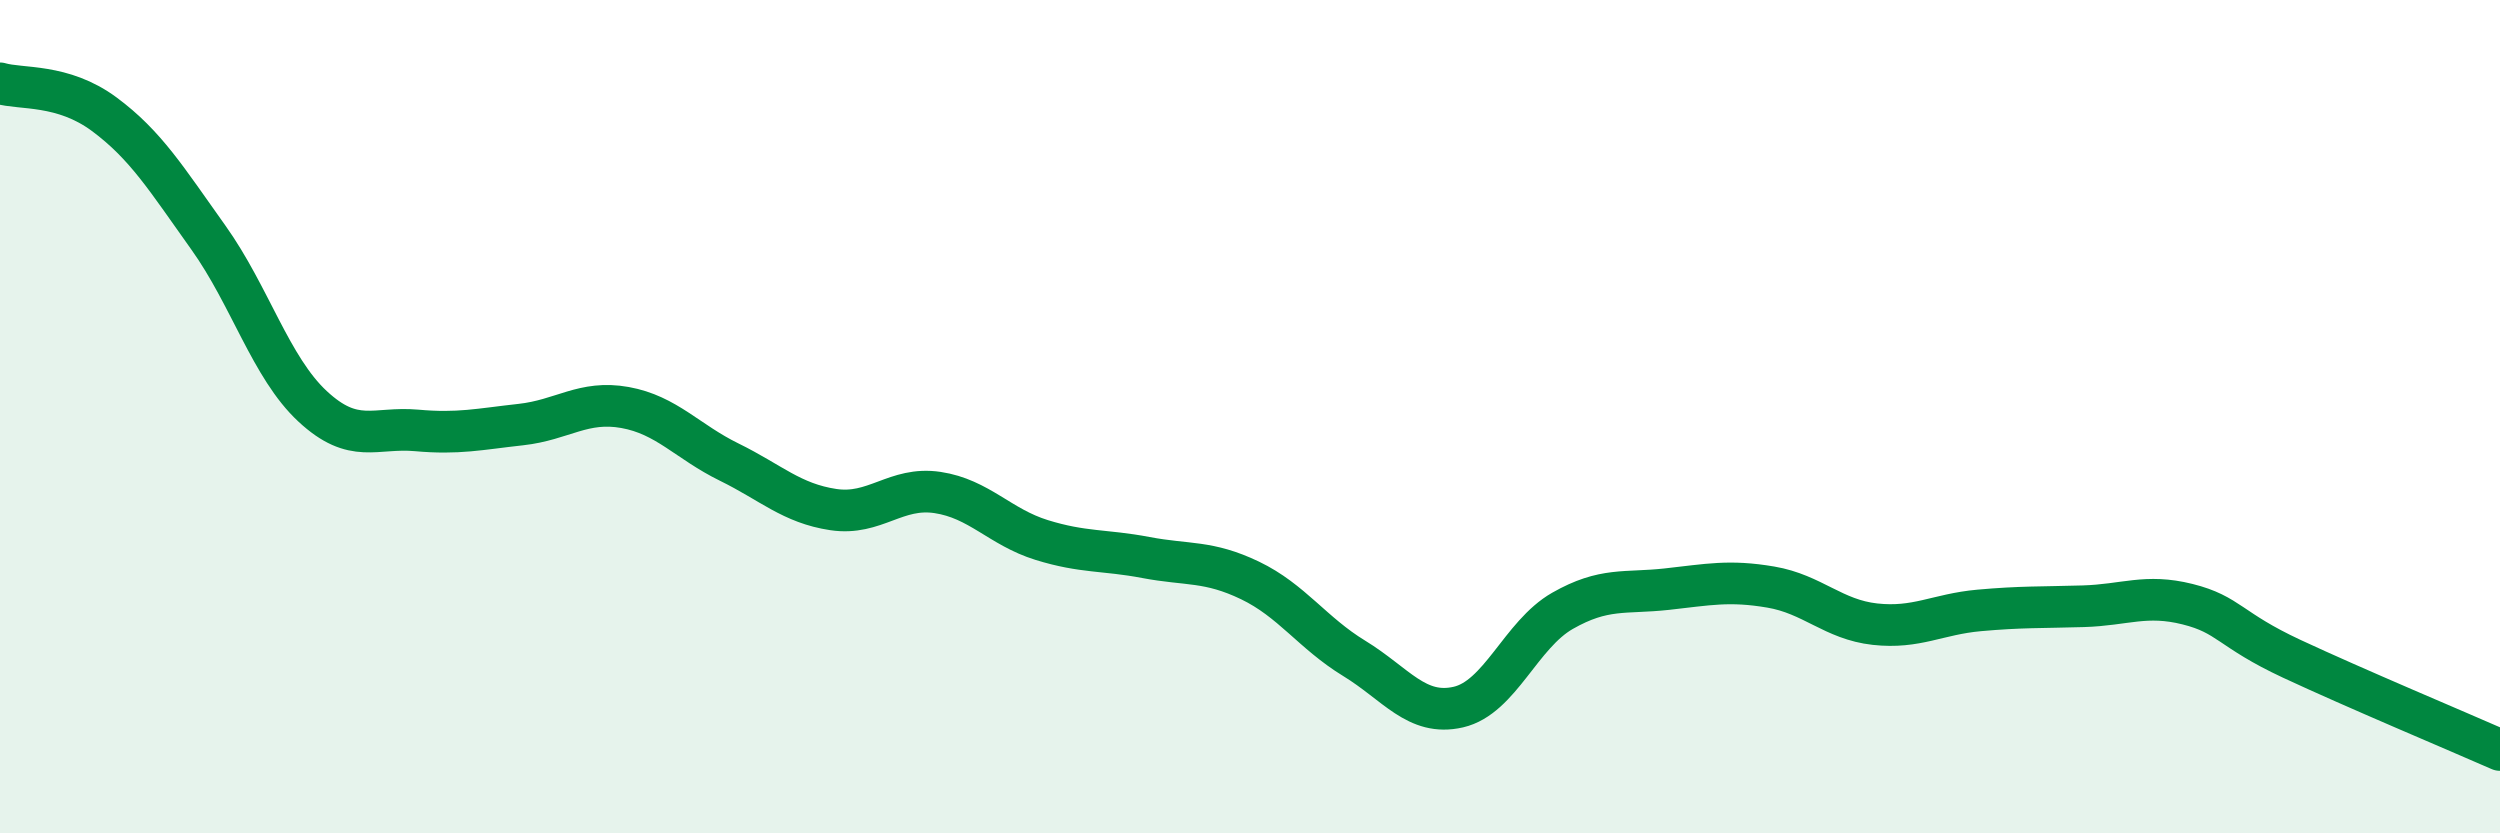
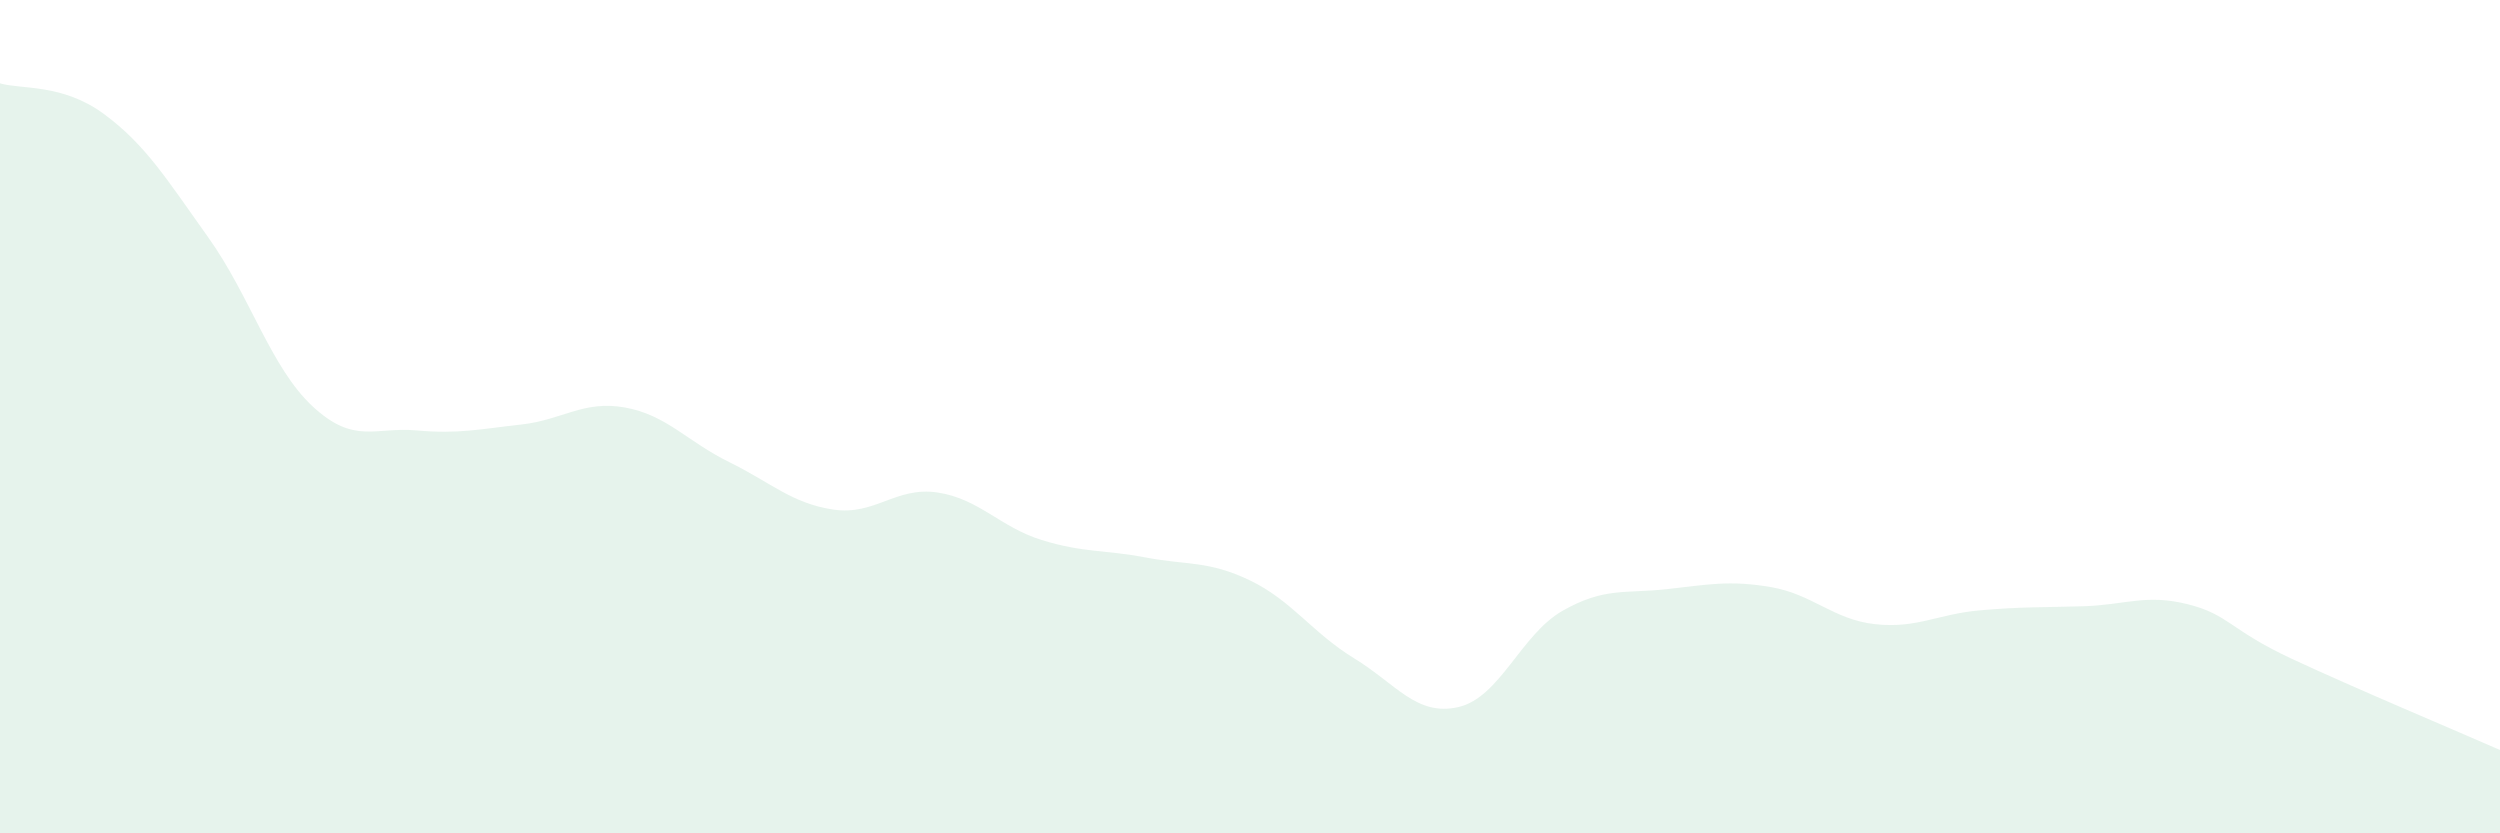
<svg xmlns="http://www.w3.org/2000/svg" width="60" height="20" viewBox="0 0 60 20">
  <path d="M 0,2 C 0.5,2.15 1.5,2 2.5,2.74 C 3.5,3.48 4,4.3 5,5.7 C 6,7.1 6.5,8.82 7.5,9.75 C 8.5,10.68 9,10.24 10,10.33 C 11,10.42 11.5,10.3 12.5,10.19 C 13.5,10.08 14,9.6 15,9.78 C 16,9.96 16.5,10.6 17.5,11.09 C 18.5,11.58 19,12.08 20,12.23 C 21,12.38 21.5,11.67 22.5,11.82 C 23.5,11.97 24,12.65 25,12.96 C 26,13.27 26.5,13.19 27.5,13.38 C 28.5,13.57 29,13.45 30,13.93 C 31,14.41 31.5,15.19 32.5,15.8 C 33.5,16.41 34,17.2 35,16.97 C 36,16.74 36.5,15.23 37.5,14.66 C 38.5,14.09 39,14.25 40,14.14 C 41,14.03 41.5,13.92 42.5,14.09 C 43.5,14.26 44,14.87 45,14.98 C 46,15.09 46.5,14.74 47.5,14.65 C 48.5,14.56 49,14.58 50,14.55 C 51,14.52 51.5,14.25 52.5,14.5 C 53.5,14.75 53.5,15.11 55,15.81 C 56.5,16.51 59,17.56 60,18L60 20L0 20Z" fill="#008740" opacity="0.1" stroke-linecap="round" stroke-linejoin="round" />
-   <path d="M 0,2 C 0.5,2.15 1.5,2 2.5,2.74 C 3.5,3.48 4,4.3 5,5.7 C 6,7.1 6.5,8.82 7.5,9.75 C 8.5,10.68 9,10.24 10,10.33 C 11,10.42 11.5,10.3 12.5,10.19 C 13.5,10.08 14,9.6 15,9.78 C 16,9.96 16.5,10.6 17.5,11.09 C 18.5,11.58 19,12.08 20,12.23 C 21,12.38 21.5,11.67 22.5,11.82 C 23.5,11.97 24,12.65 25,12.96 C 26,13.27 26.5,13.19 27.5,13.38 C 28.5,13.57 29,13.45 30,13.93 C 31,14.41 31.5,15.19 32.5,15.8 C 33.5,16.41 34,17.2 35,16.97 C 36,16.74 36.5,15.23 37.5,14.66 C 38.5,14.09 39,14.25 40,14.14 C 41,14.03 41.5,13.92 42.5,14.09 C 43.5,14.26 44,14.87 45,14.98 C 46,15.09 46.5,14.74 47.5,14.65 C 48.5,14.56 49,14.58 50,14.55 C 51,14.52 51.5,14.25 52.5,14.5 C 53.5,14.75 53.5,15.11 55,15.81 C 56.5,16.51 59,17.56 60,18" stroke="#008740" stroke-width="1" fill="none" stroke-linecap="round" stroke-linejoin="round" />
</svg>